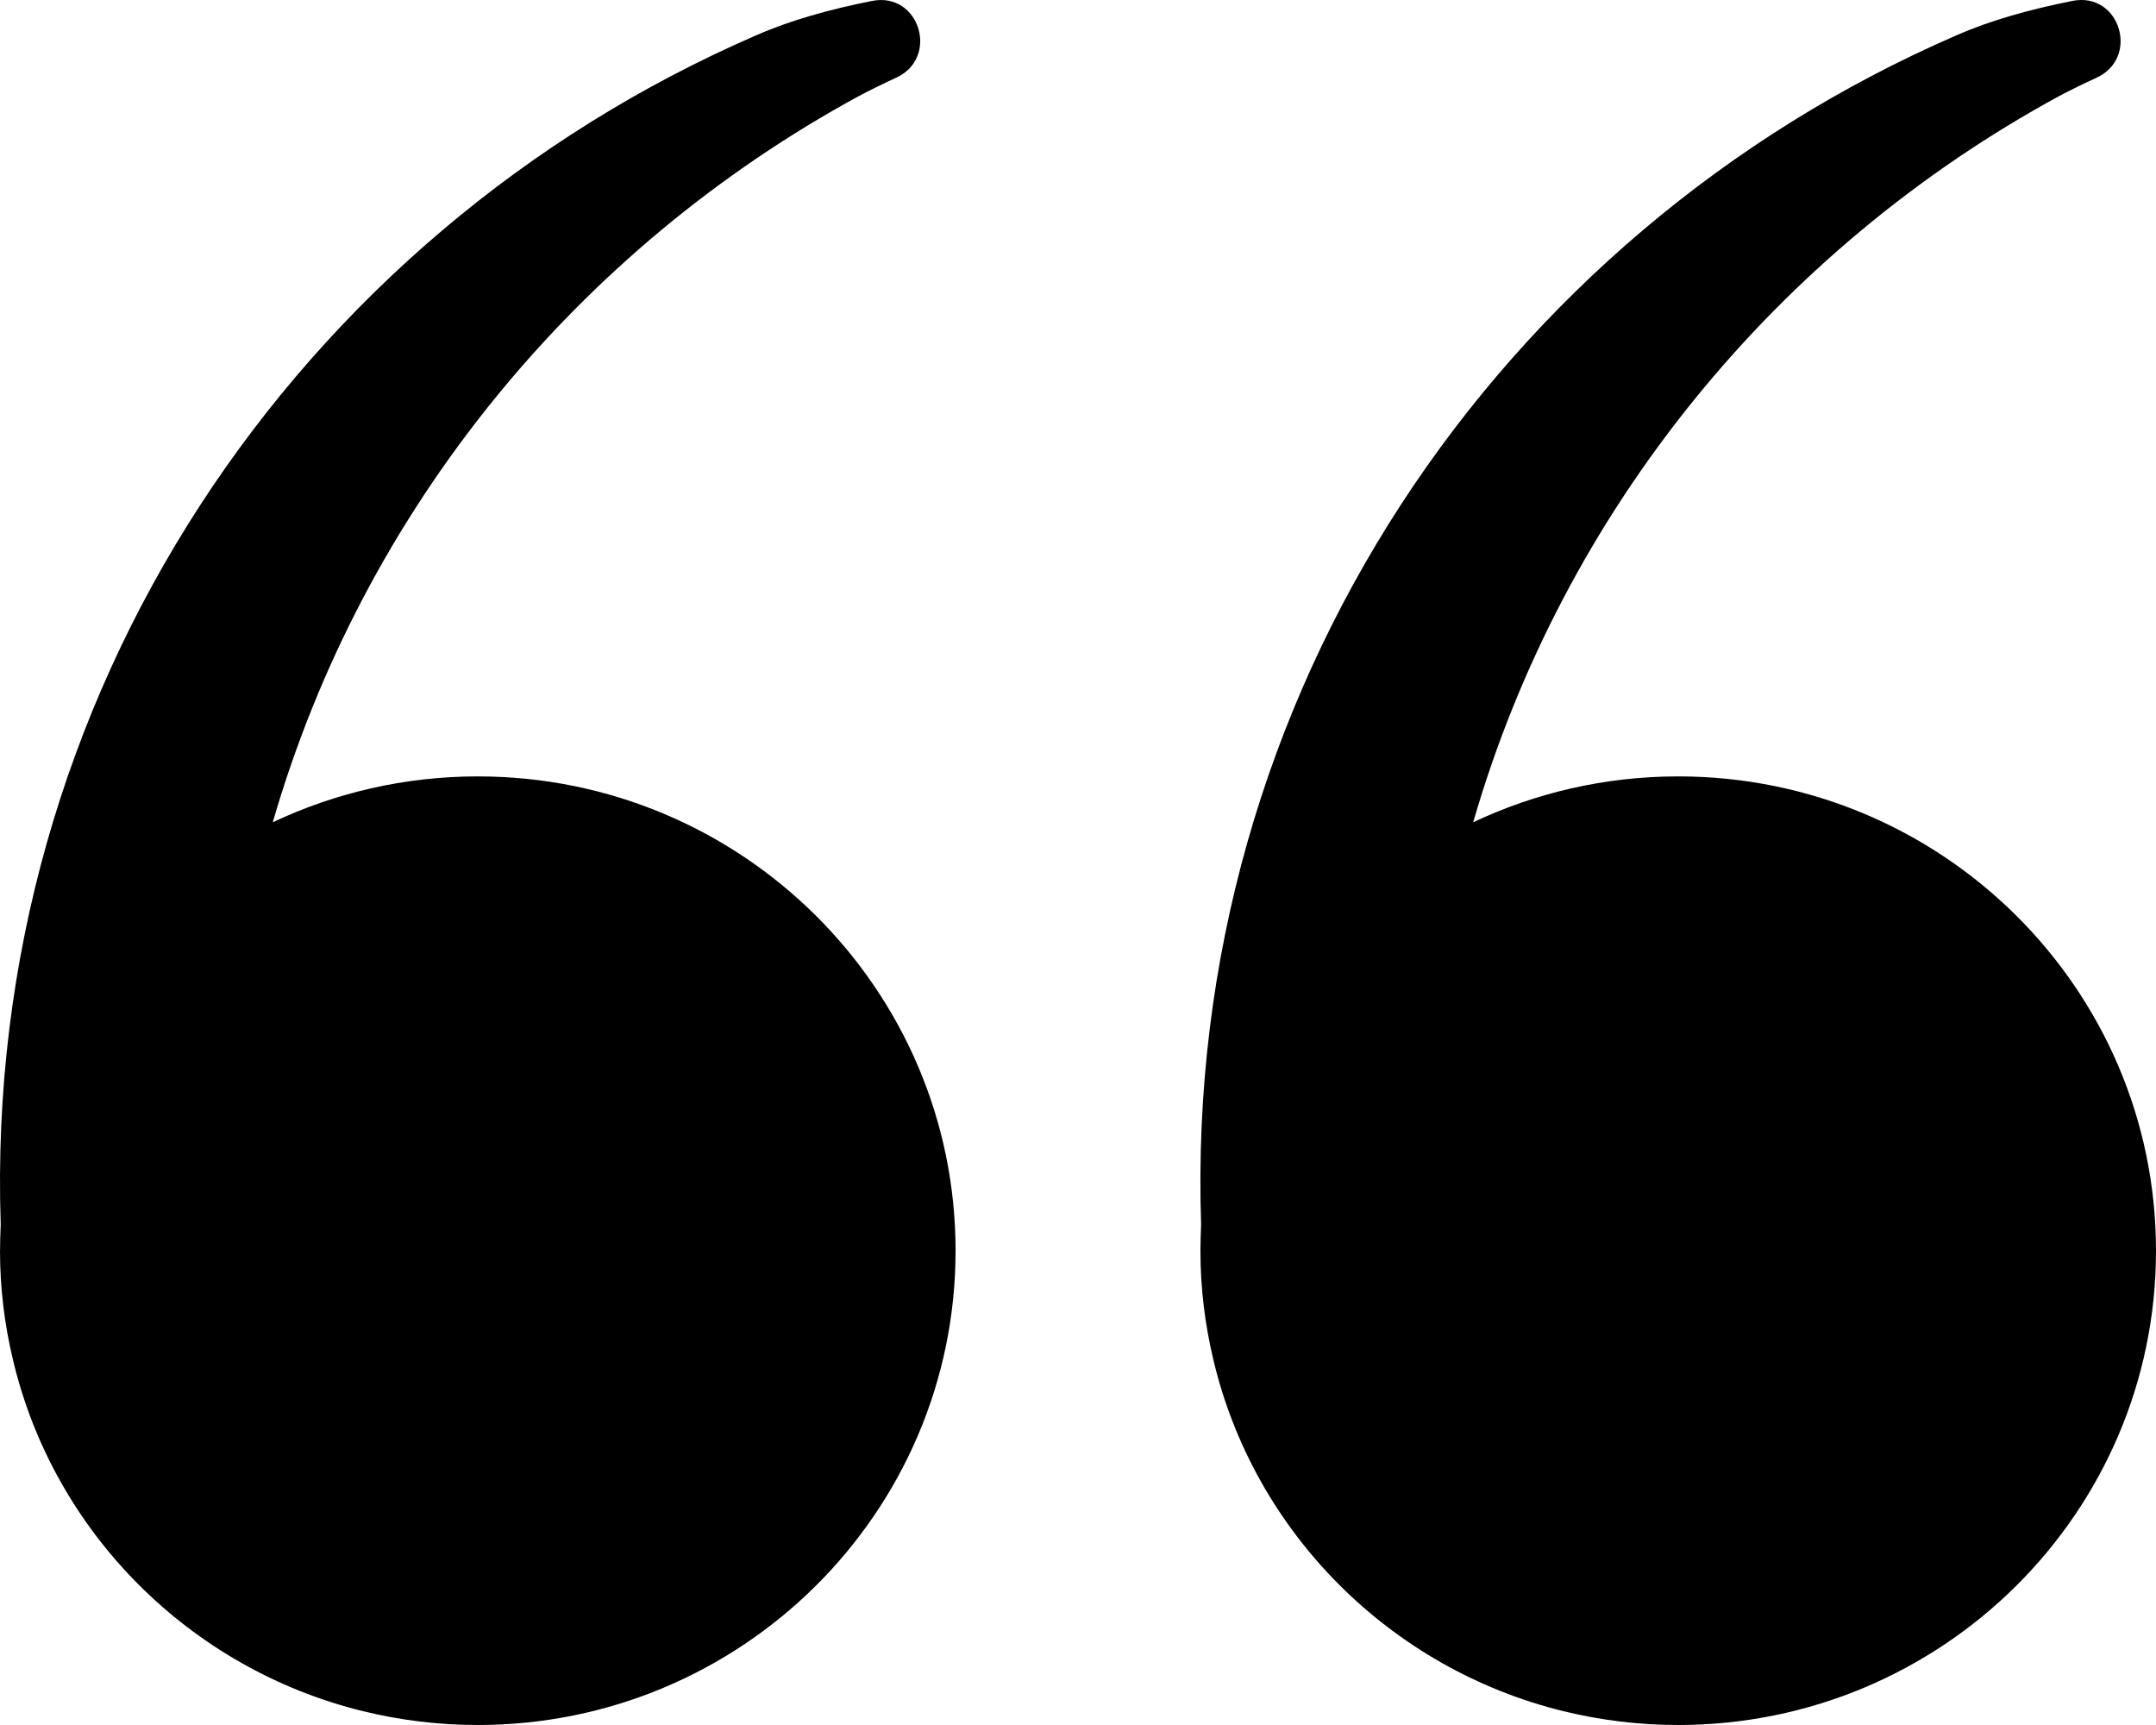
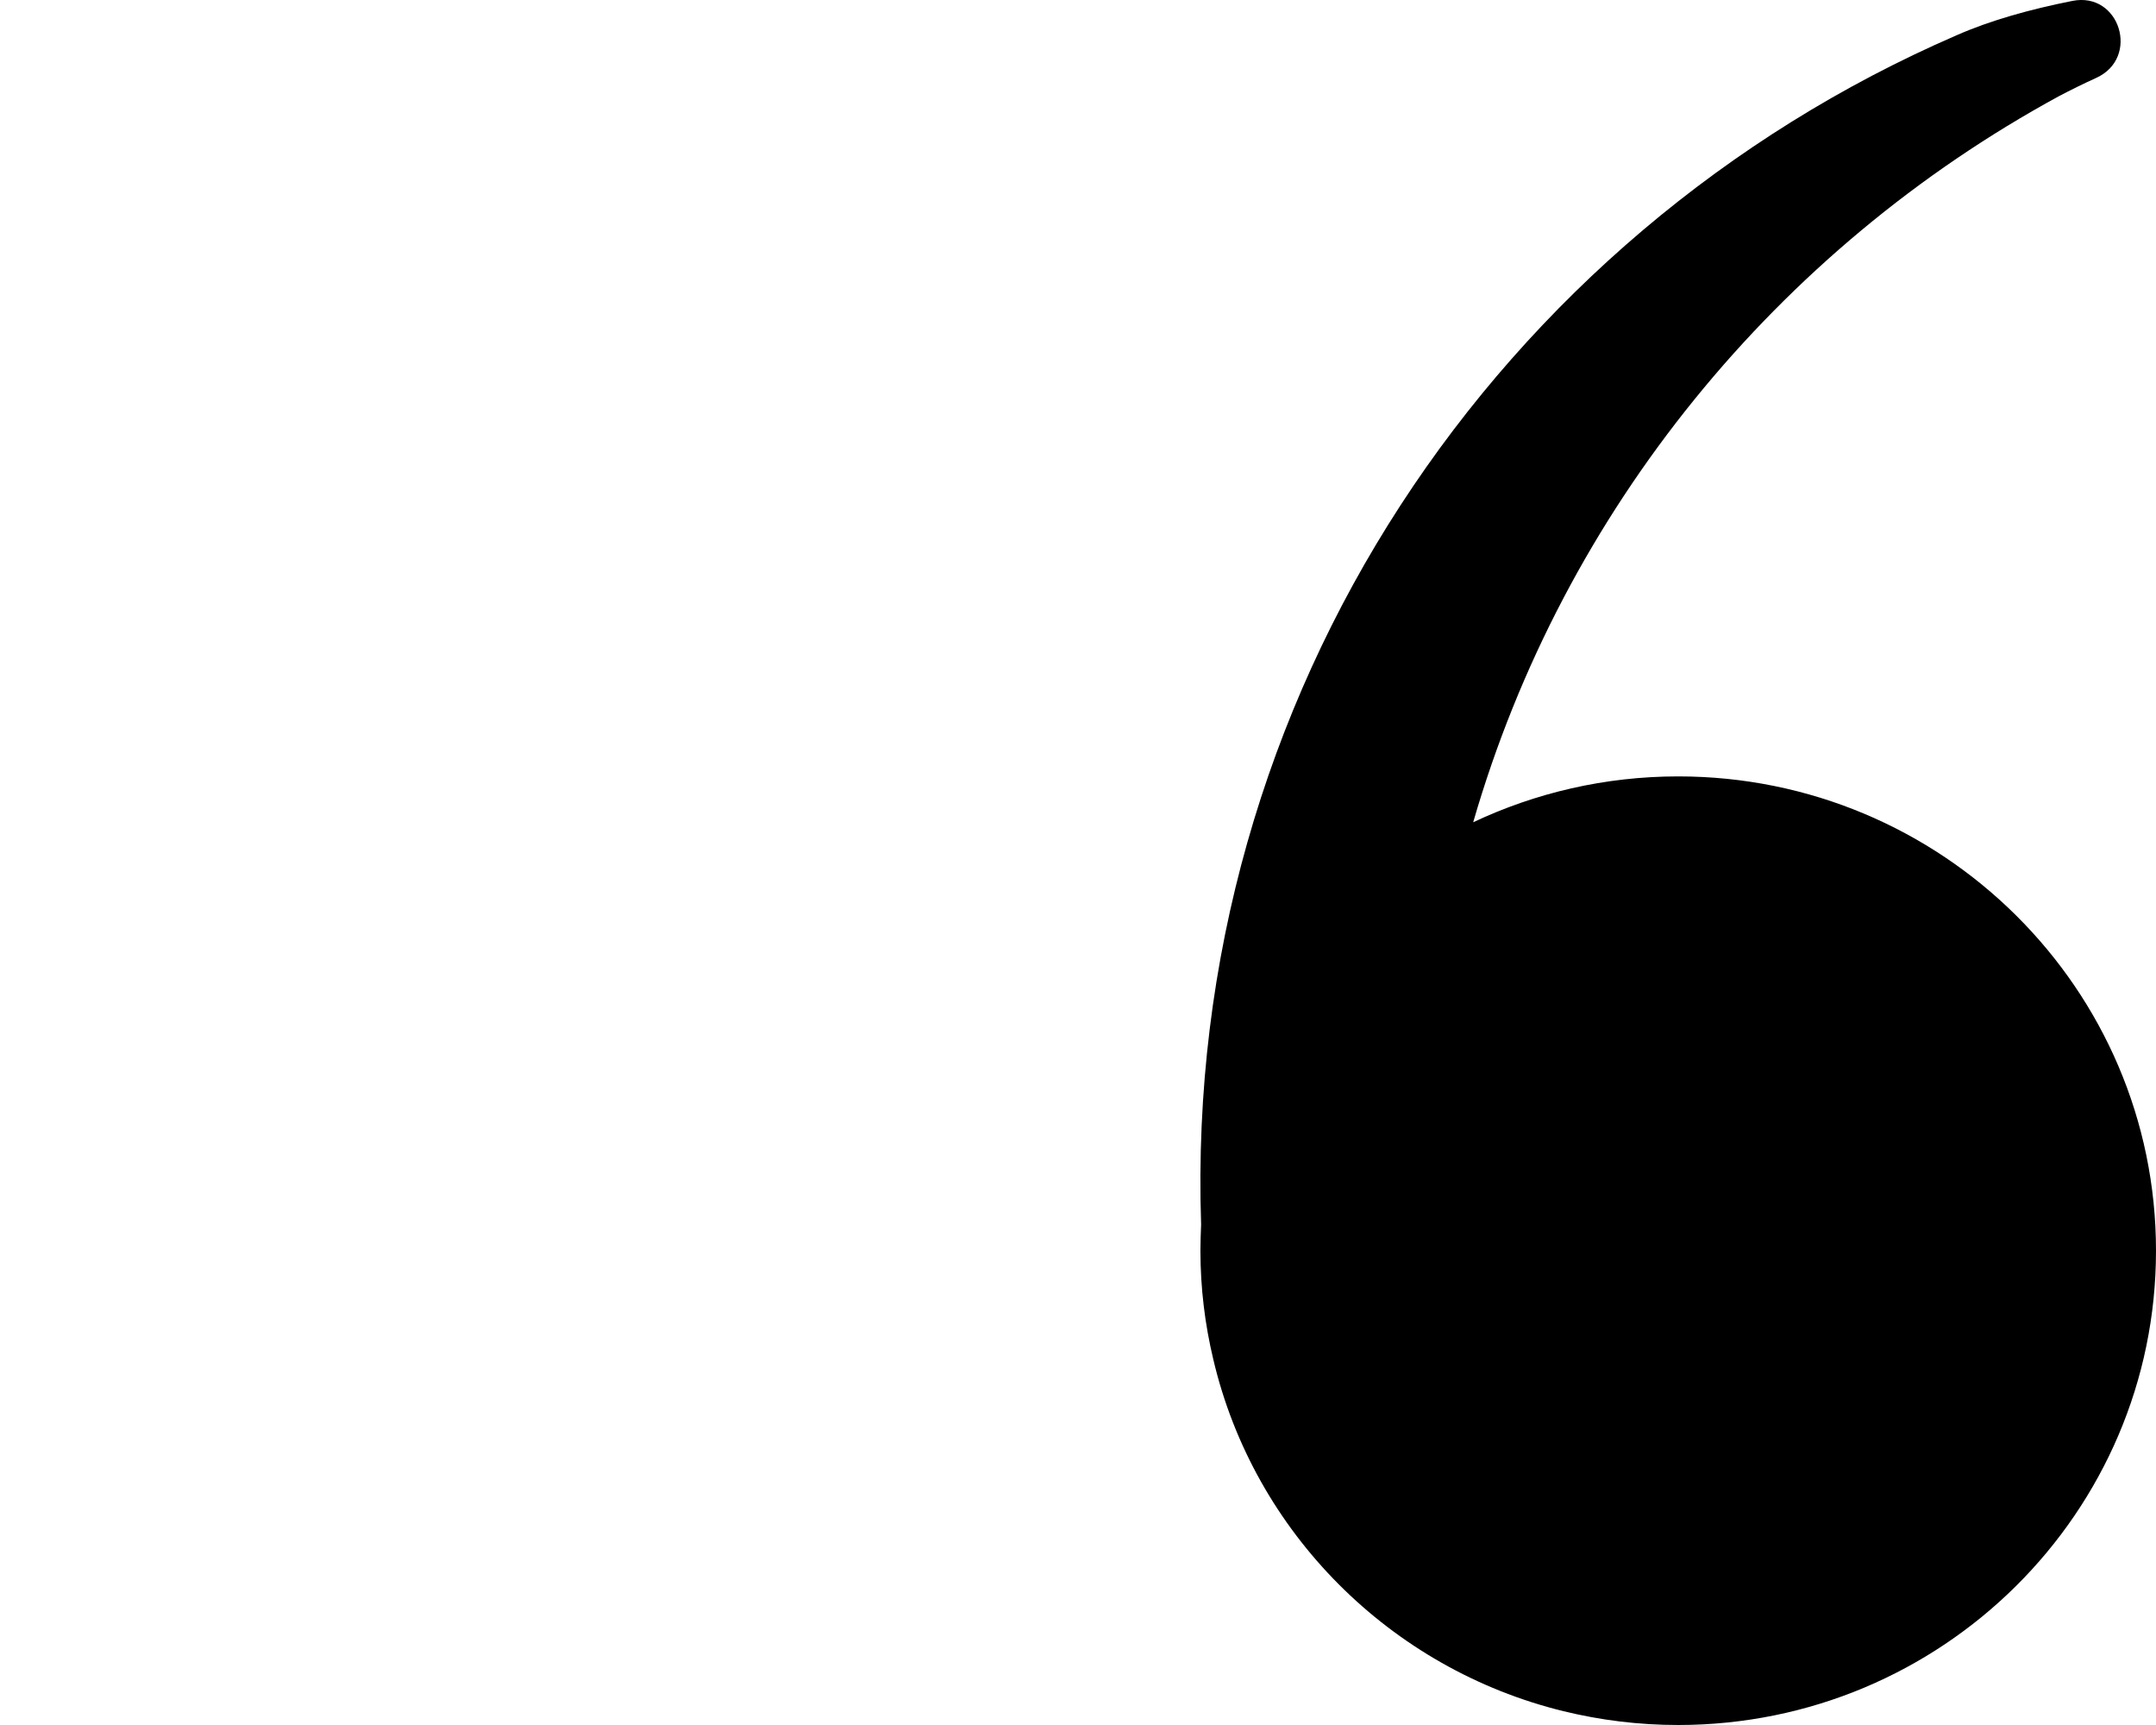
<svg xmlns="http://www.w3.org/2000/svg" width="60" height="48" viewBox="0 0 60 48" fill="none">
-   <path d="M0 34.802C0 35.839 0.126 36.856 0.358 37.826C1.489 42.635 5.28 46.436 10.105 47.616C11.131 47.866 12.194 48 13.296 48C20.636 48 26.593 42.087 26.593 34.802C26.593 27.516 20.636 21.604 13.296 21.604C11.256 21.604 9.322 22.064 7.591 22.88C10.106 14.184 16.062 6.938 23.896 2.676C24.205 2.513 24.553 2.34 24.931 2.167C26.159 1.611 25.588 -0.242 24.263 0.027C23.103 0.257 21.991 0.564 21.034 0.987C8.307 6.505 -0.474 19.3 0.02 34.073C0.01 34.313 0.001 34.562 0.001 34.802H0Z" fill="#000" />
  <path d="M33.407 34.802C33.407 35.839 33.533 36.856 33.765 37.826C34.896 42.635 38.687 46.436 43.512 47.616C44.538 47.866 45.601 48 46.703 48C54.043 48 60 42.087 60 34.802C60 27.516 54.043 21.604 46.703 21.604C44.663 21.604 42.729 22.064 40.998 22.88C43.512 14.184 49.469 6.937 57.301 2.675C57.611 2.512 57.959 2.339 58.337 2.167C59.565 1.61 58.994 -0.242 57.669 0.026C56.509 0.257 55.397 0.563 54.44 0.986C41.714 6.505 32.933 19.3 33.426 34.072C33.417 34.312 33.407 34.562 33.407 34.802V34.802Z" fill="#000" />
</svg>